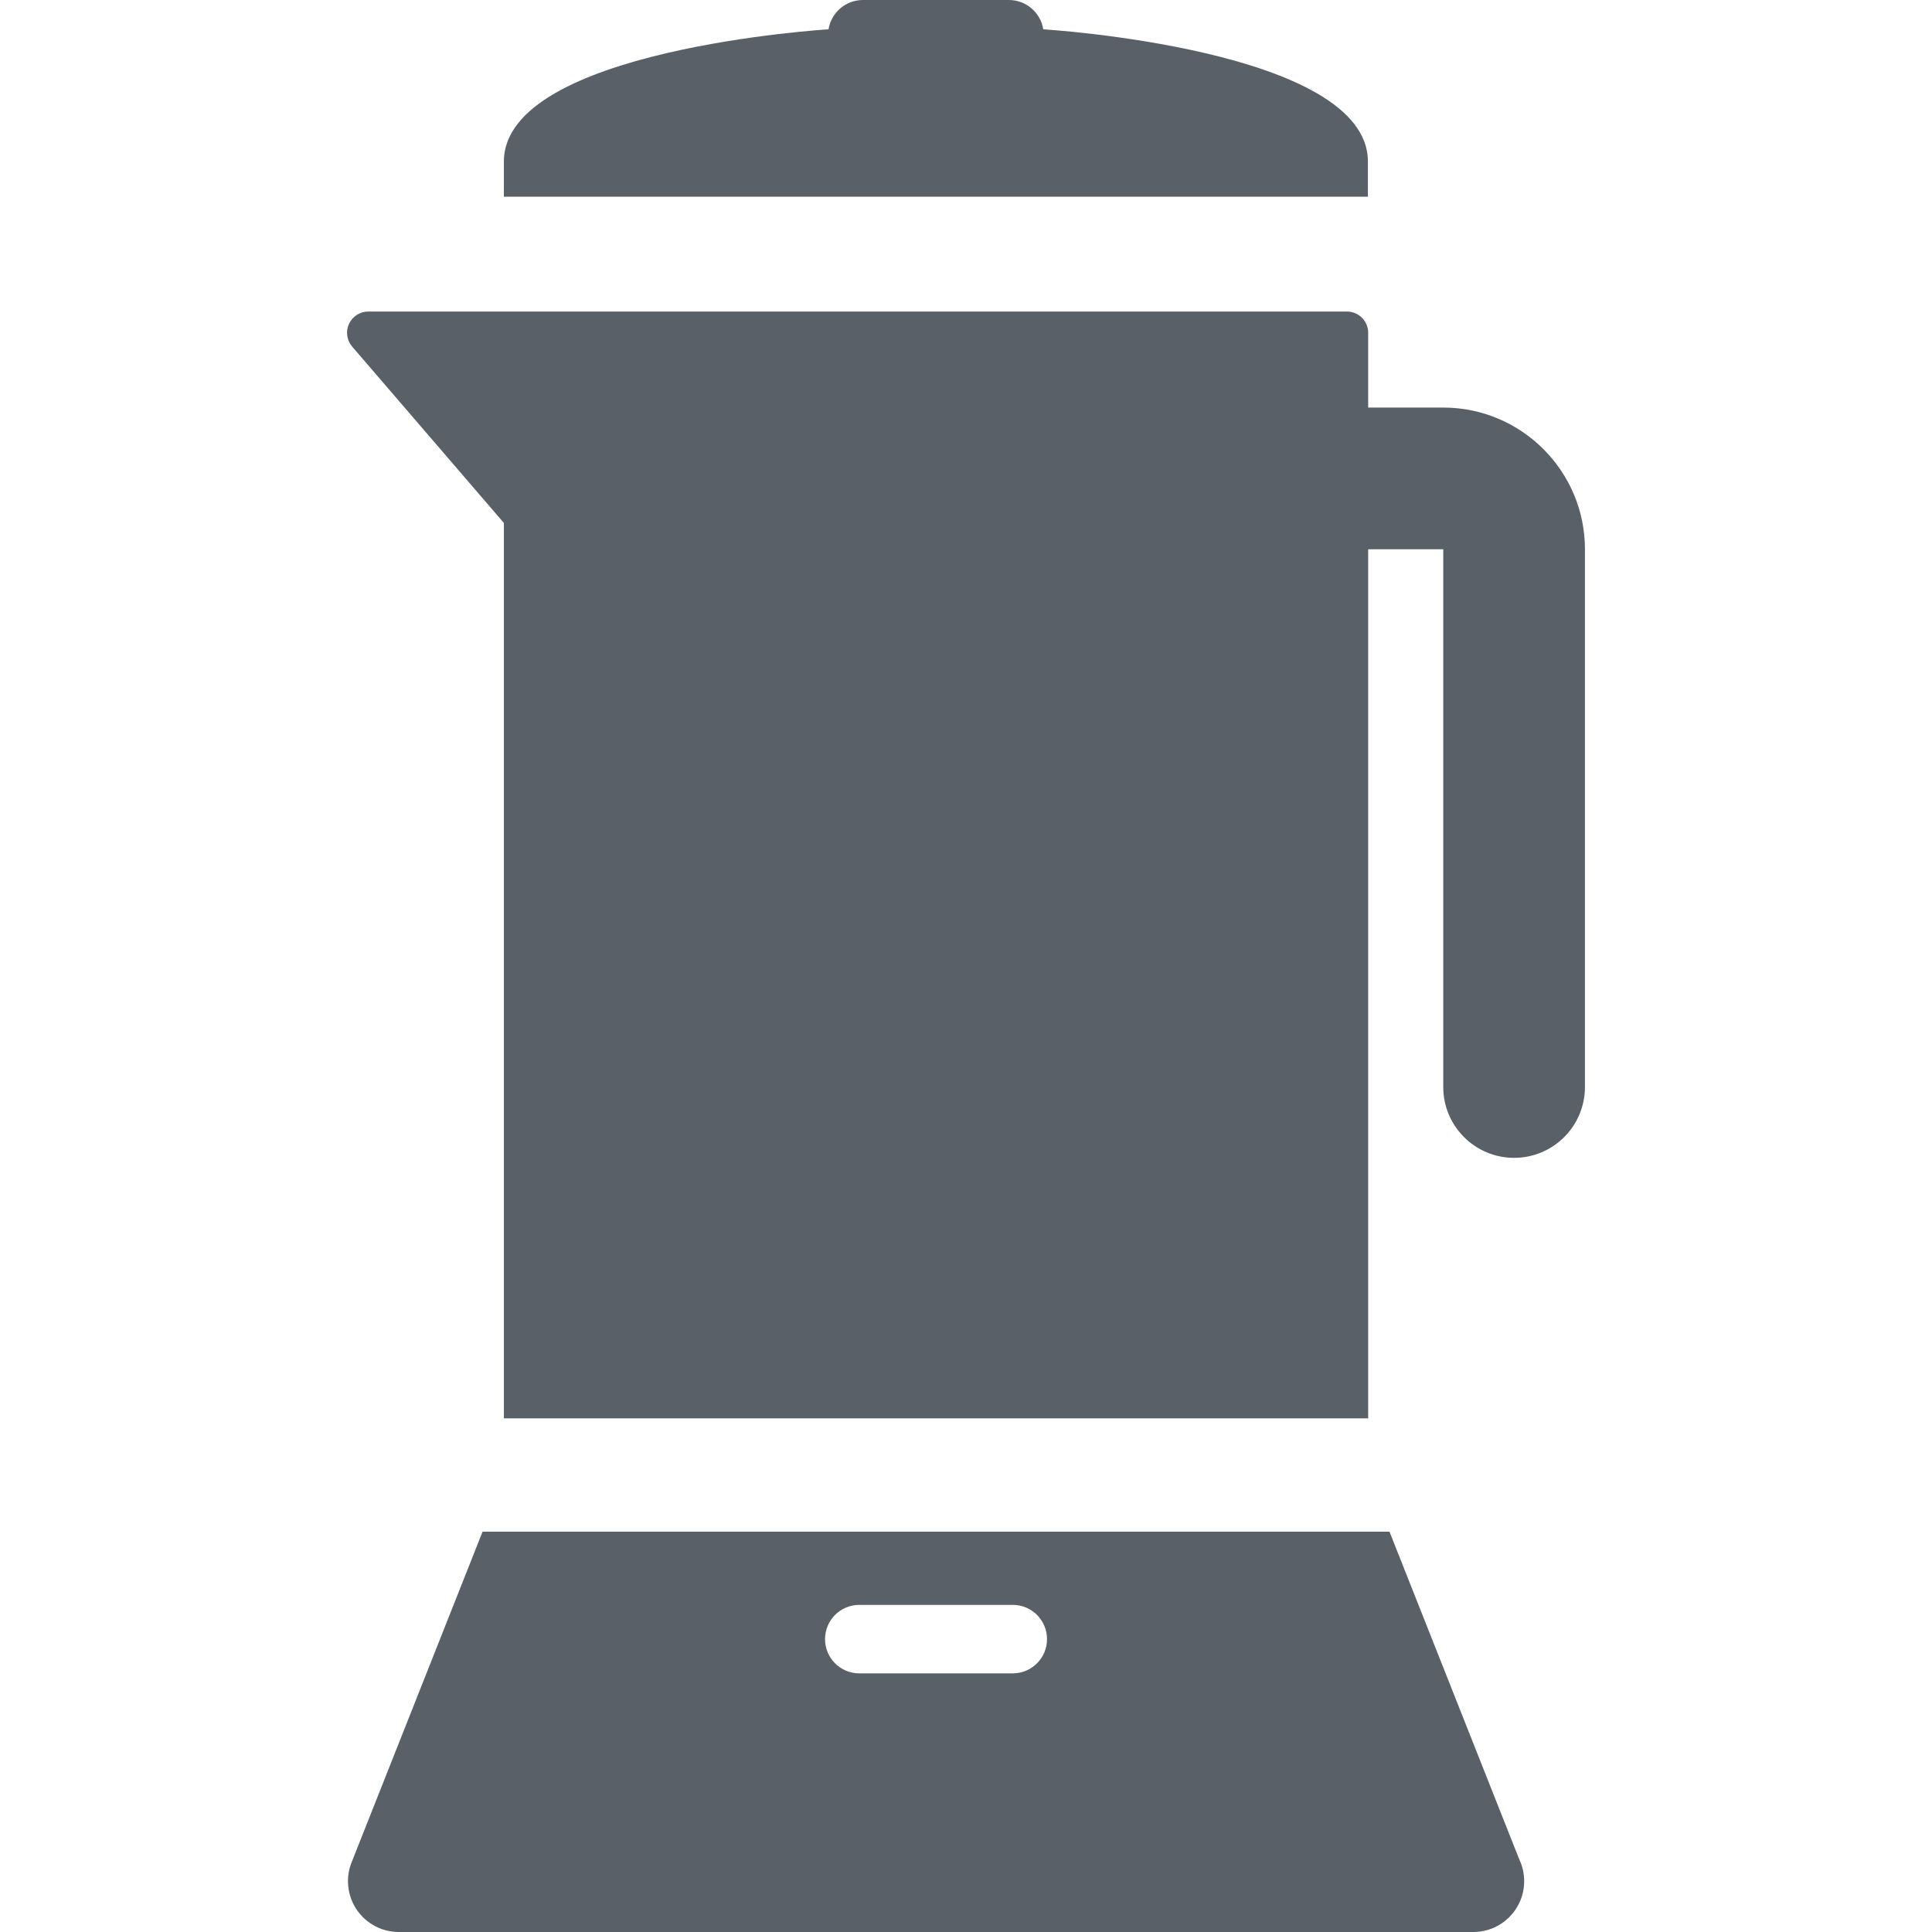
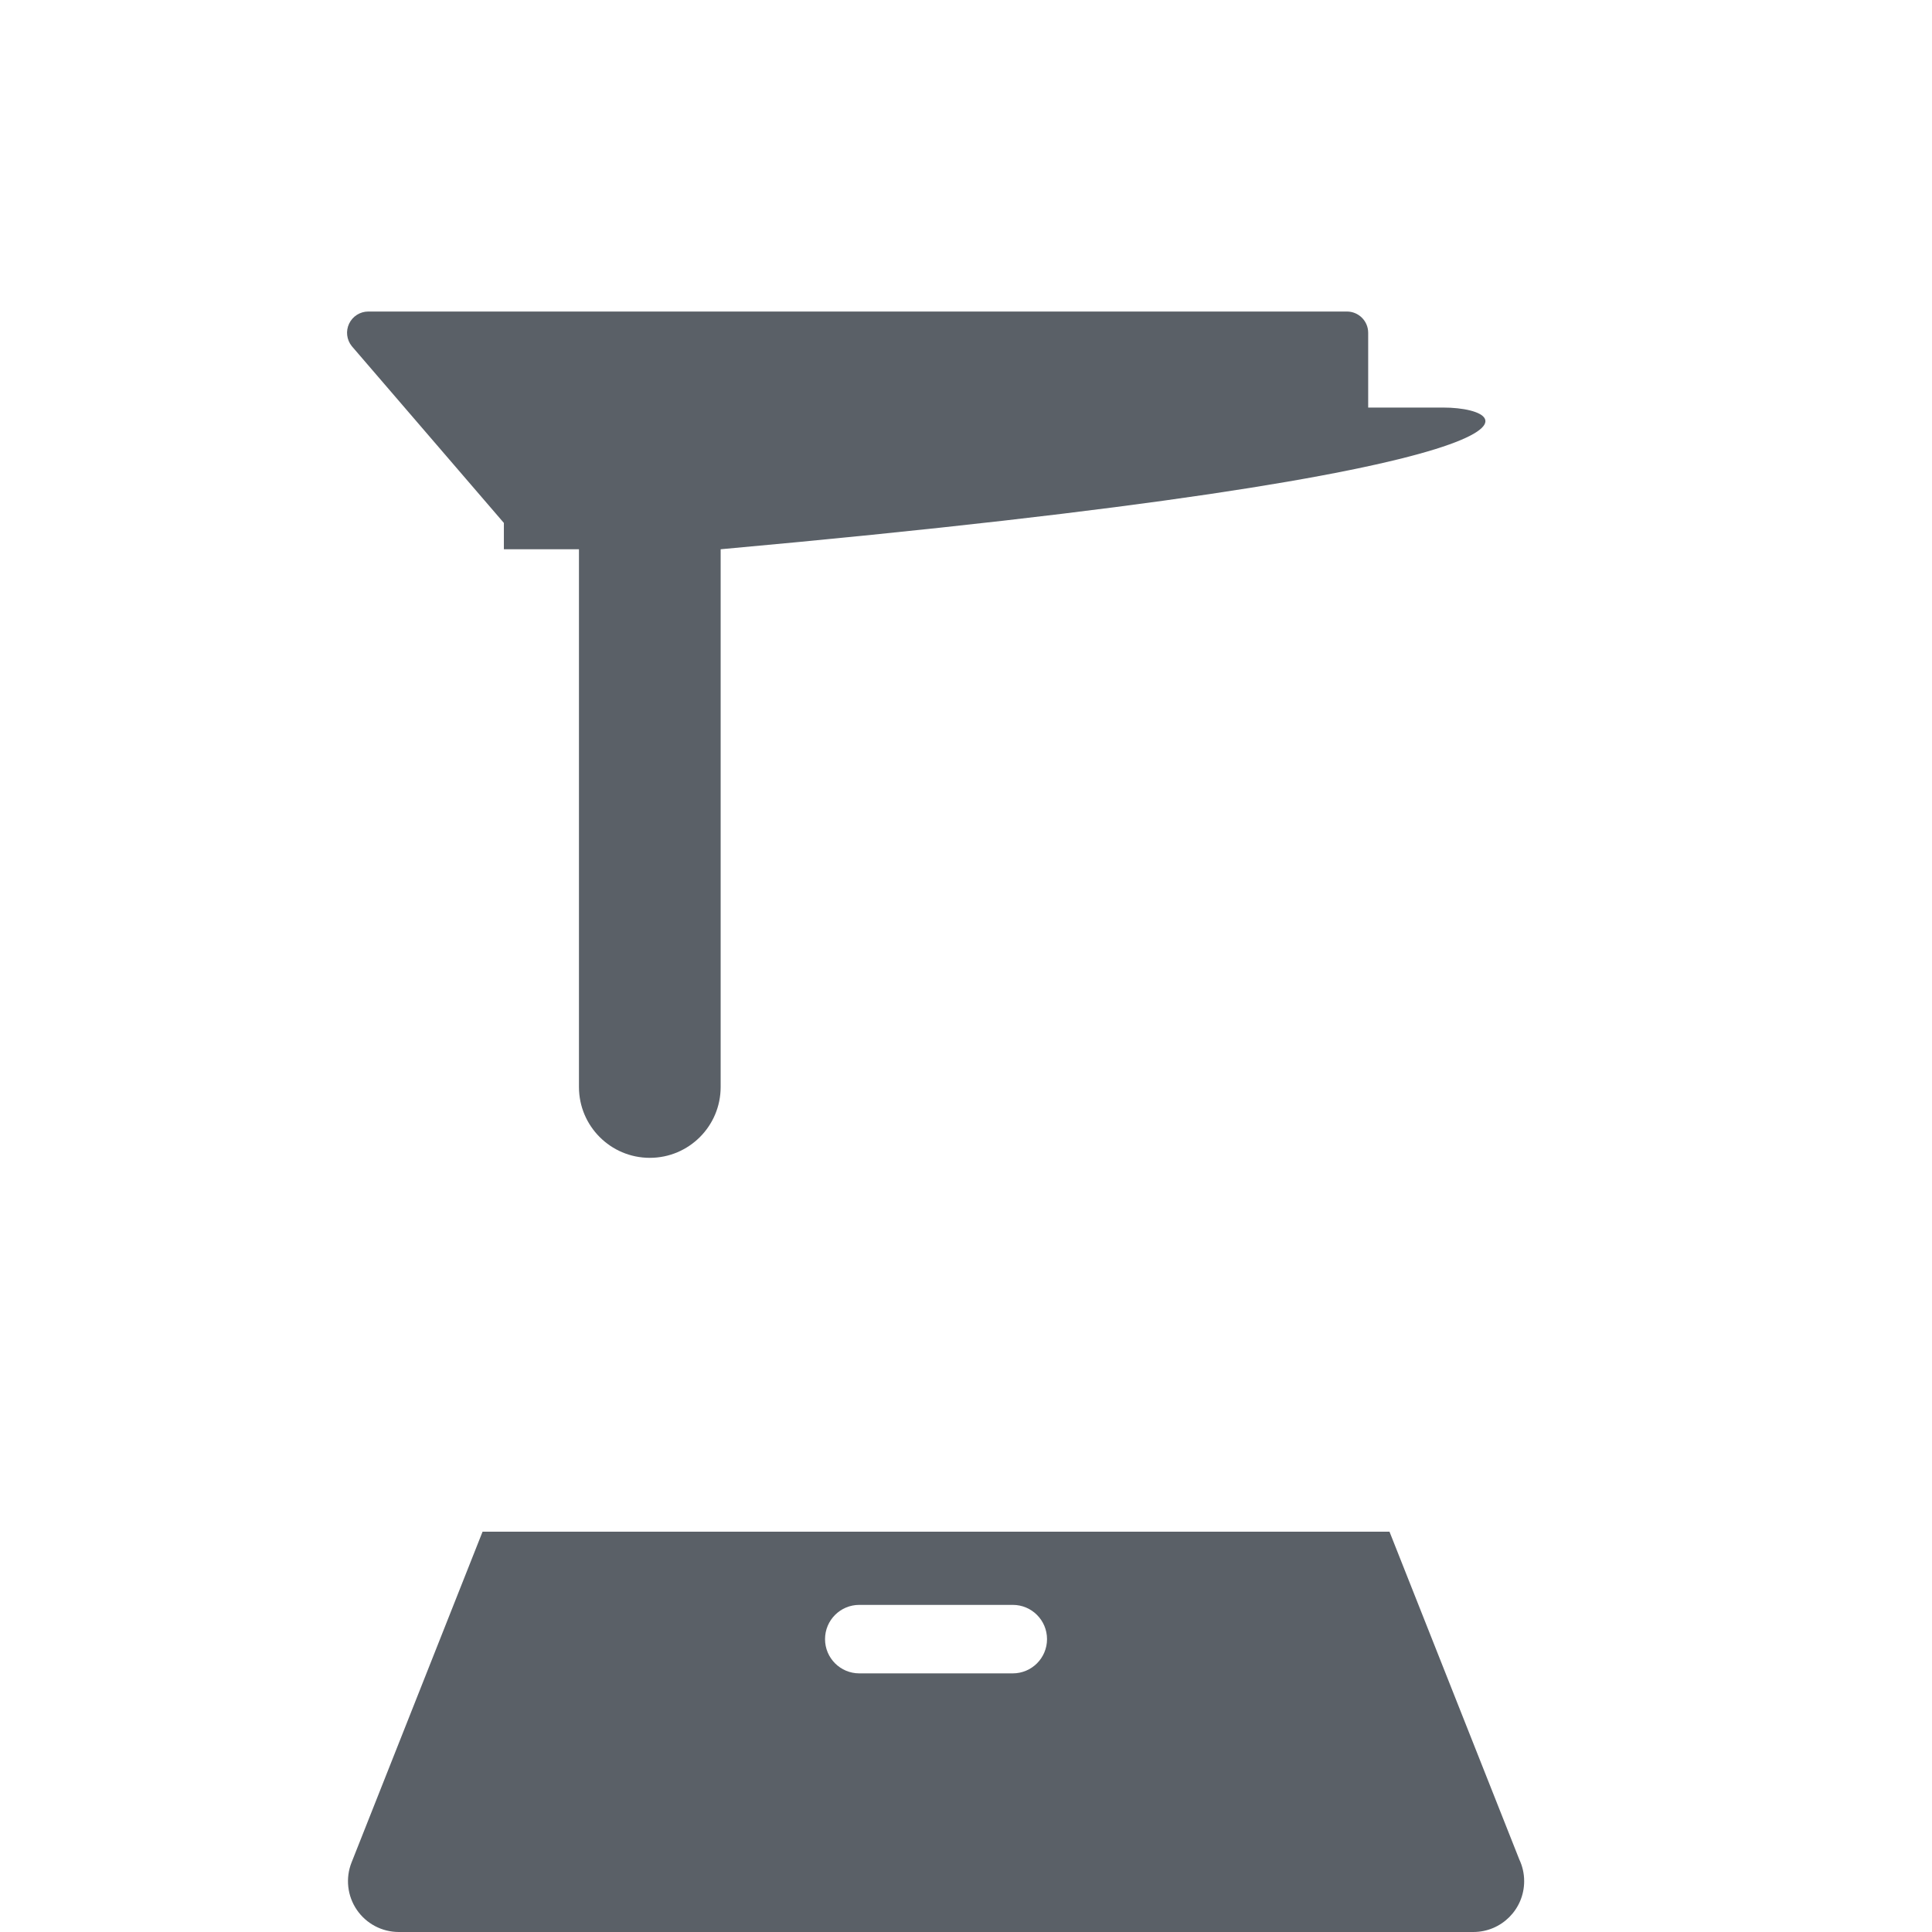
<svg xmlns="http://www.w3.org/2000/svg" version="1.1" id="Capa_1" x="0px" y="0px" width="512px" height="512px" viewBox="0 0 409.049 409.049" style="enable-background:new 0 0 409.049 409.049;" xml:space="preserve">
  <g>
    <g>
-       <path d="M289.621,34.224c0-23.853-68.739-28.018-68.739-28.018C220.317,2.69,217.279,0,213.604,0h-30.905    c-3.676,0-6.714,2.69-7.278,6.206c0.001,0-68.741,4.165-68.741,28.018v7.417h182.943L289.621,34.224L289.621,34.224z" fill="#5a6067" />
-       <path d="M305.572,86.29h-15.896V70.458c0-2.485-2.016-4.5-4.5-4.5H77.979c-1.734,0-3.314,0.997-4.062,2.563    c-0.746,1.565-0.527,3.42,0.564,4.769l32.202,37.428v189.574h182.991V116.29h15.896v113.851c0,8.283,6.716,15,15,15    s15-6.717,15-15V116.29C335.572,99.748,322.114,86.29,305.572,86.29z" fill="#5a6067" />
+       <path d="M305.572,86.29h-15.896V70.458c0-2.485-2.016-4.5-4.5-4.5H77.979c-1.734,0-3.314,0.997-4.062,2.563    c-0.746,1.565-0.527,3.42,0.564,4.769l32.202,37.428v189.574V116.29h15.896v113.851c0,8.283,6.716,15,15,15    s15-6.717,15-15V116.29C335.572,99.748,322.114,86.29,305.572,86.29z" fill="#5a6067" />
      <path d="M294.186,324.291H102.171l-27.74,70.041c-1.312,3.312-0.898,7.061,1.104,10.006c2.002,2.947,5.334,4.711,8.896,4.711    h227.514c5.94,0,10.756-4.814,10.756-10.756c0-1.639-0.366-3.191-1.021-4.58L294.186,324.291z M214.429,354.291h-32.5    c-4.004,0-7.25-3.246-7.25-7.25s3.246-7.25,7.25-7.25h32.5c4.004,0,7.25,3.246,7.25,7.25S218.433,354.291,214.429,354.291z" fill="#5a6067" />
    </g>
  </g>
  <g>
</g>
  <g>
</g>
  <g>
</g>
  <g>
</g>
  <g>
</g>
  <g>
</g>
  <g>
</g>
  <g>
</g>
  <g>
</g>
  <g>
</g>
  <g>
</g>
  <g>
</g>
  <g>
</g>
  <g>
</g>
  <g>
</g>
</svg>